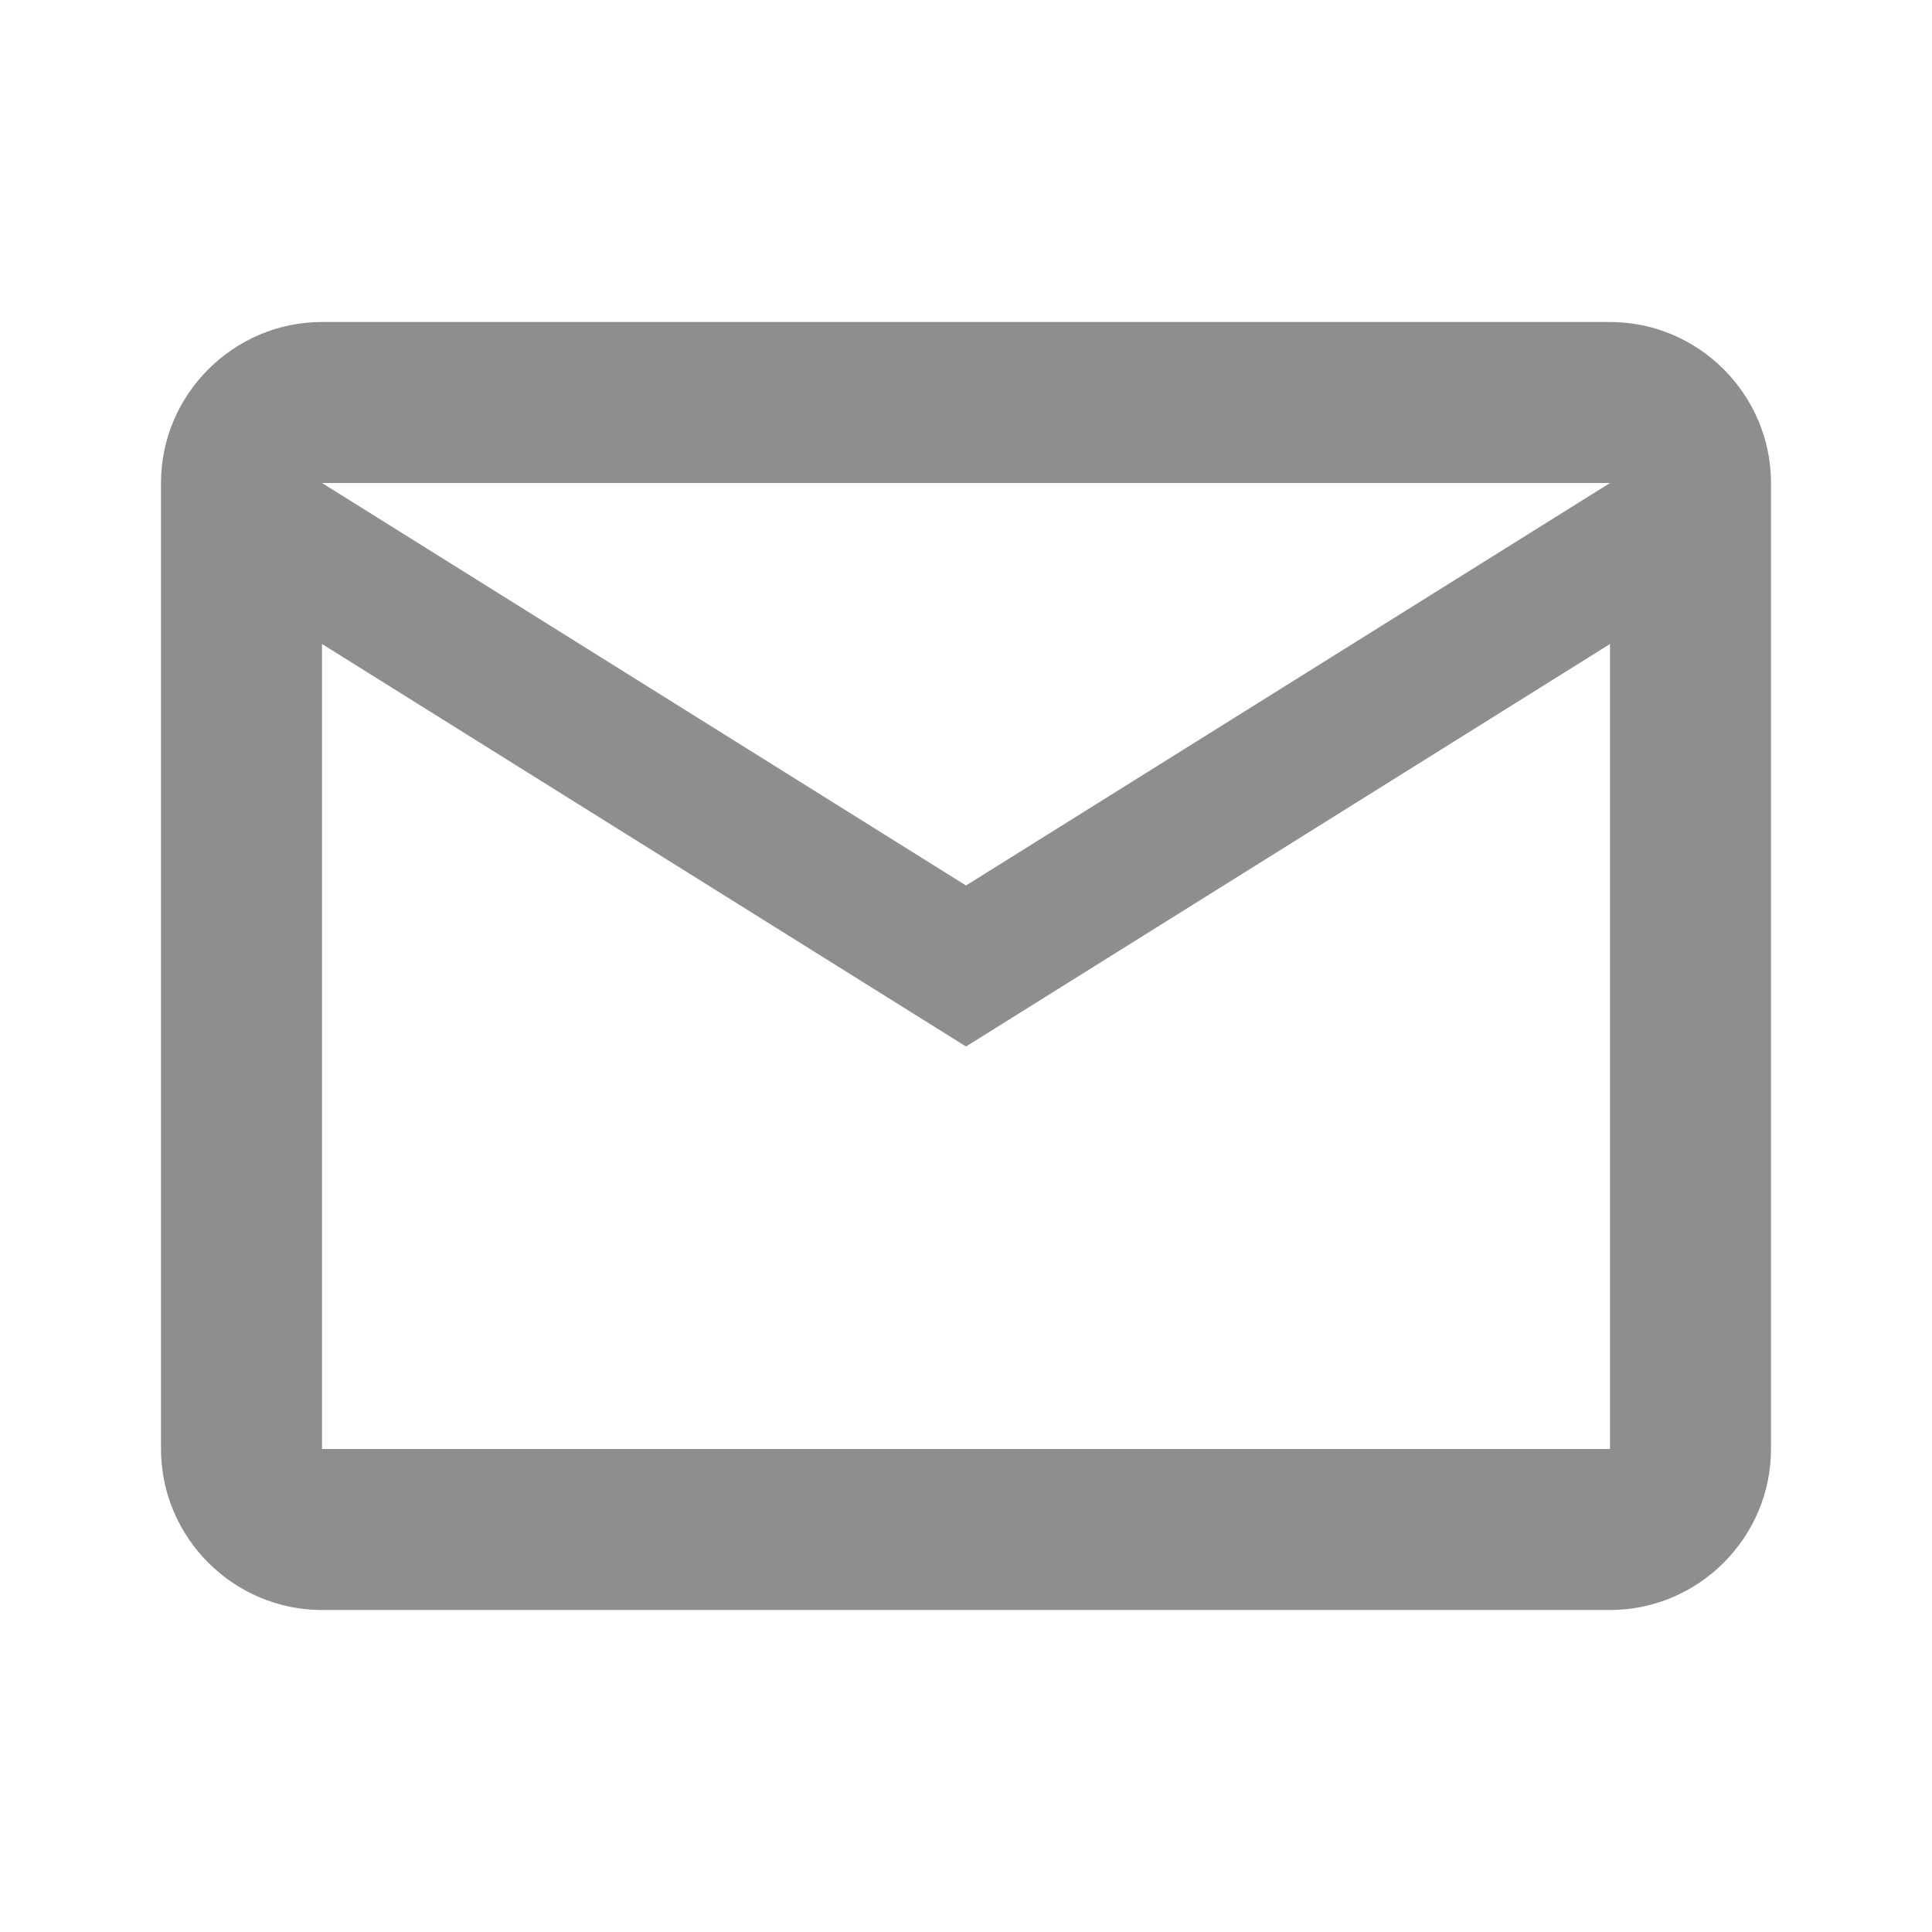
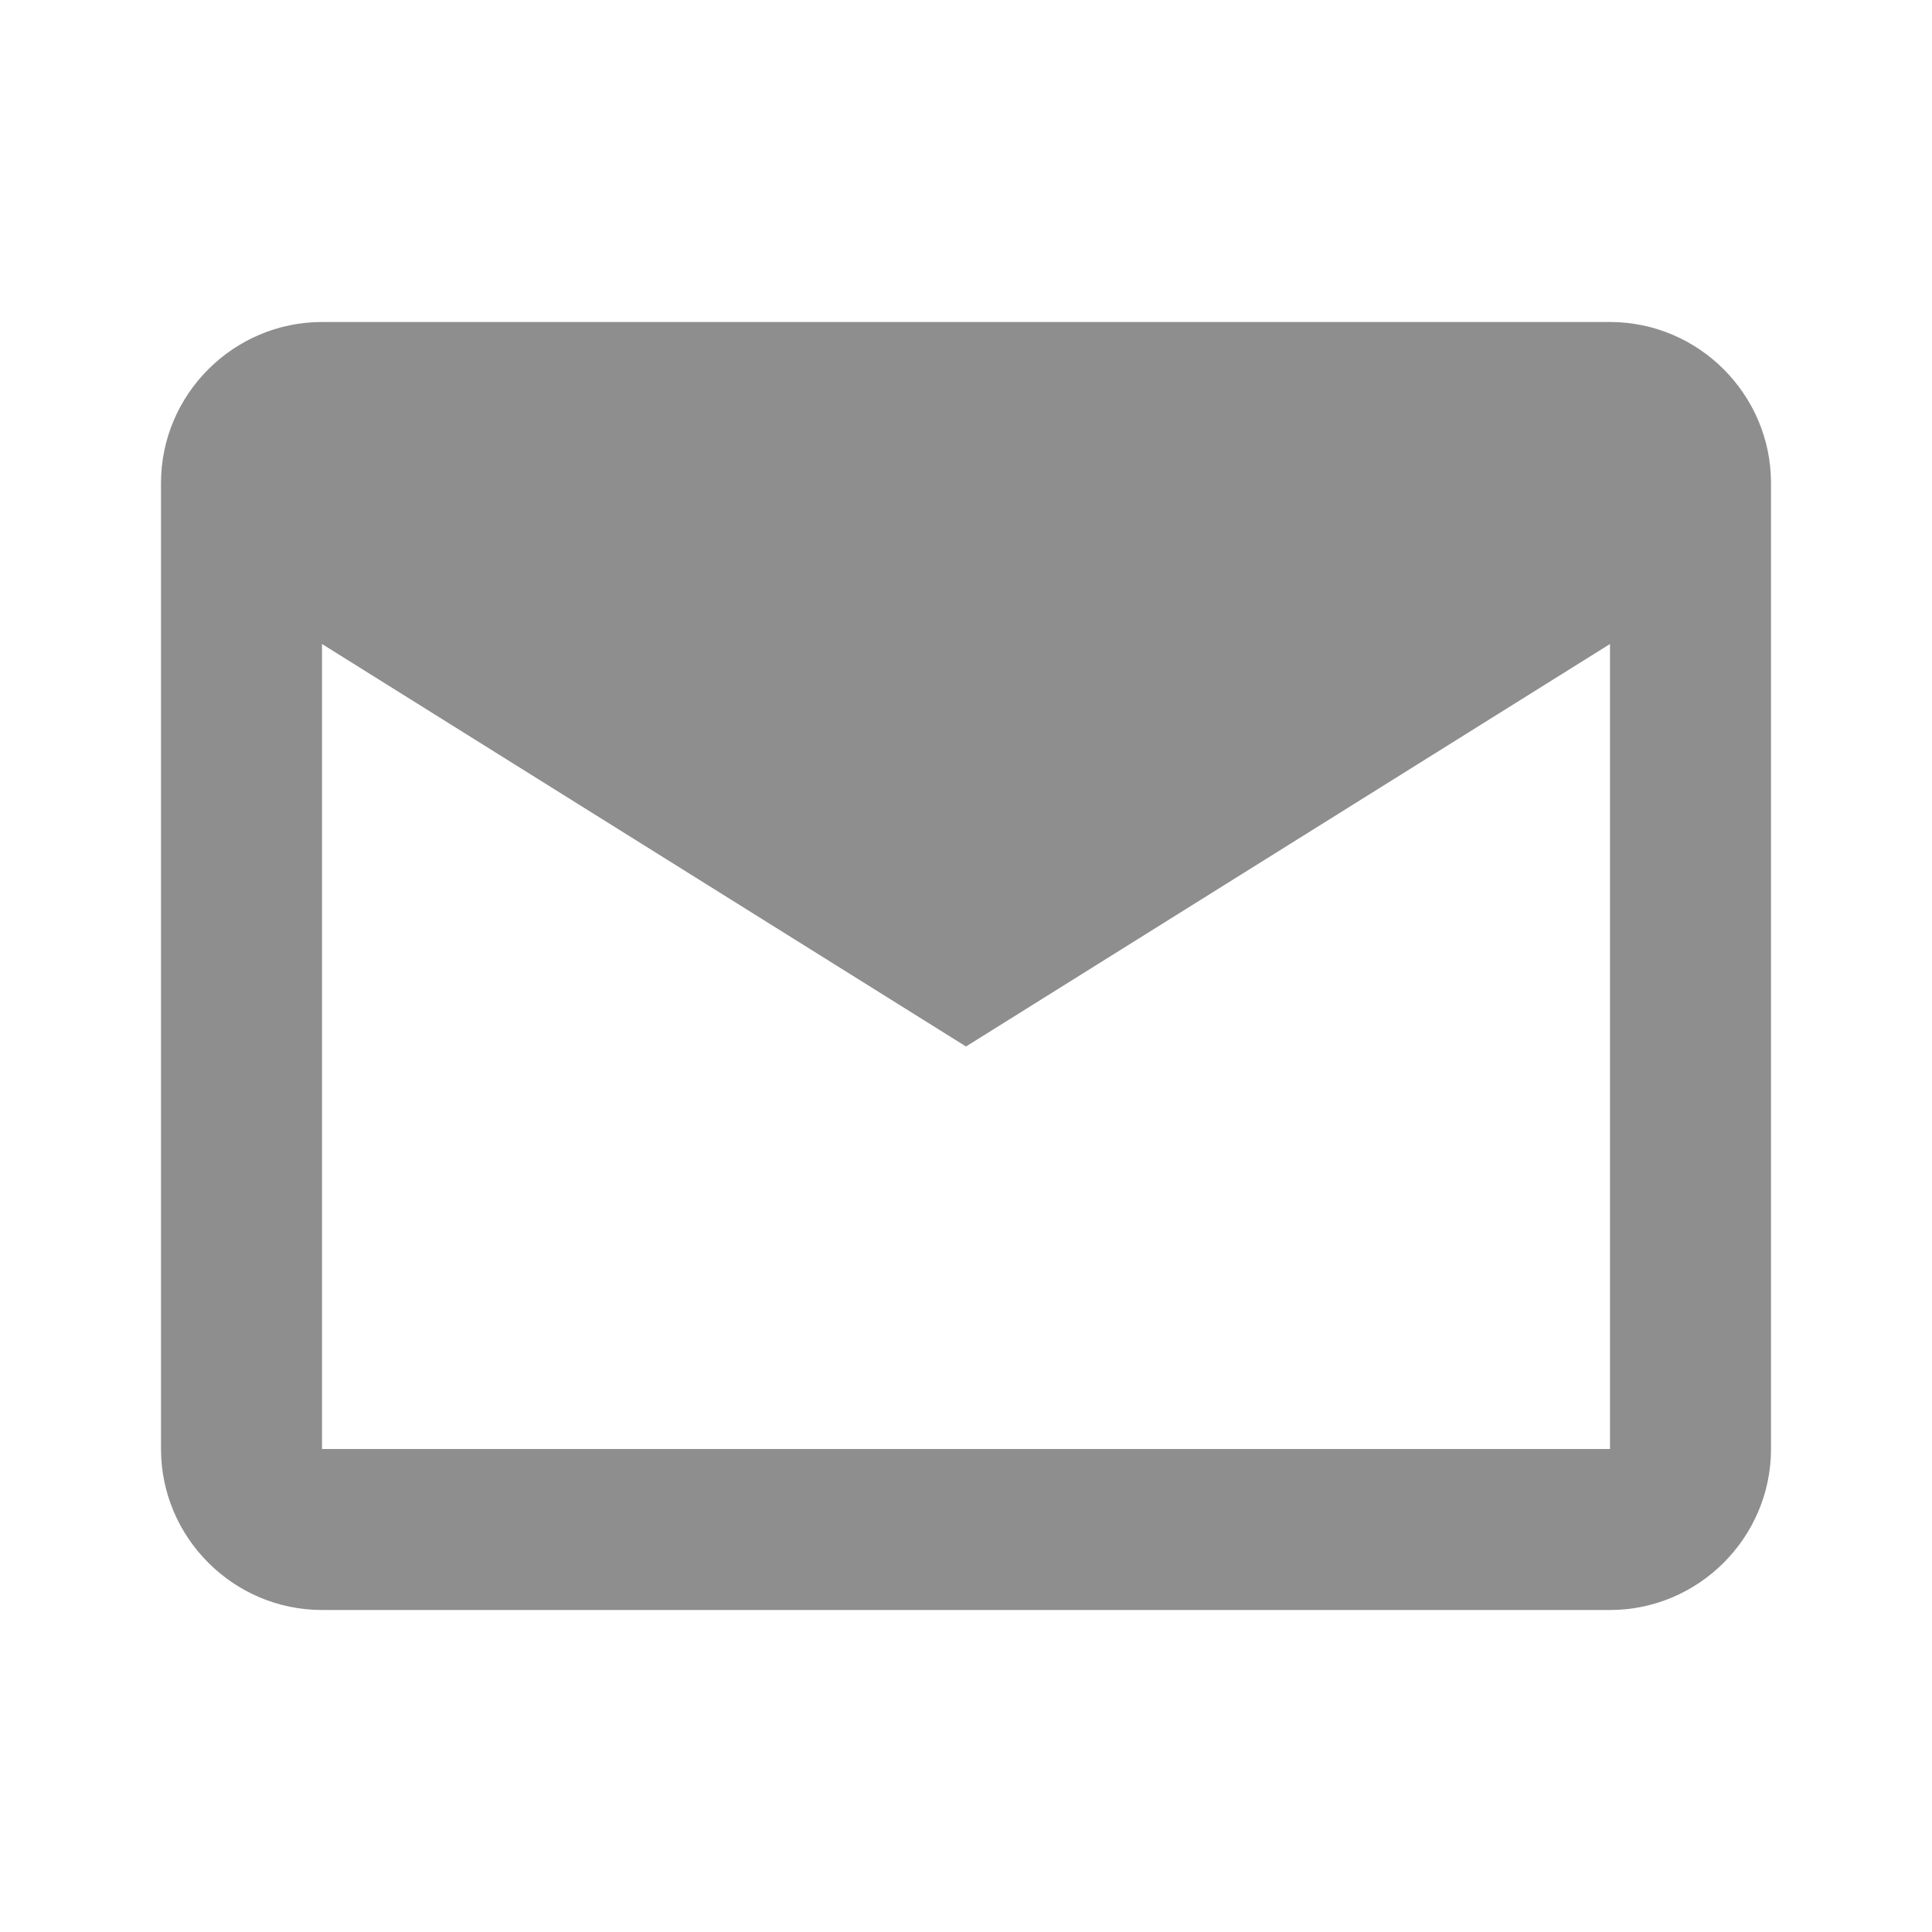
<svg xmlns="http://www.w3.org/2000/svg" width="20px" height="20px" viewBox="0 0 24 24">
-   <path fill="#8e8e8e" d="M22 6c0-1.1-.9-2-2-2H4c-1.1 0-2 .9-2 2v12c0 1.1.9 2 2 2h16c1.1 0 2-.9 2-2zm-2 0l-8 5l-8-5zm0 12H4V8l8 5l8-5z" />
+   <path fill="#8e8e8e" d="M22 6c0-1.1-.9-2-2-2H4c-1.1 0-2 .9-2 2v12c0 1.1.9 2 2 2h16c1.1 0 2-.9 2-2zm-2 0l-8 5zm0 12H4V8l8 5l8-5z" />
</svg>